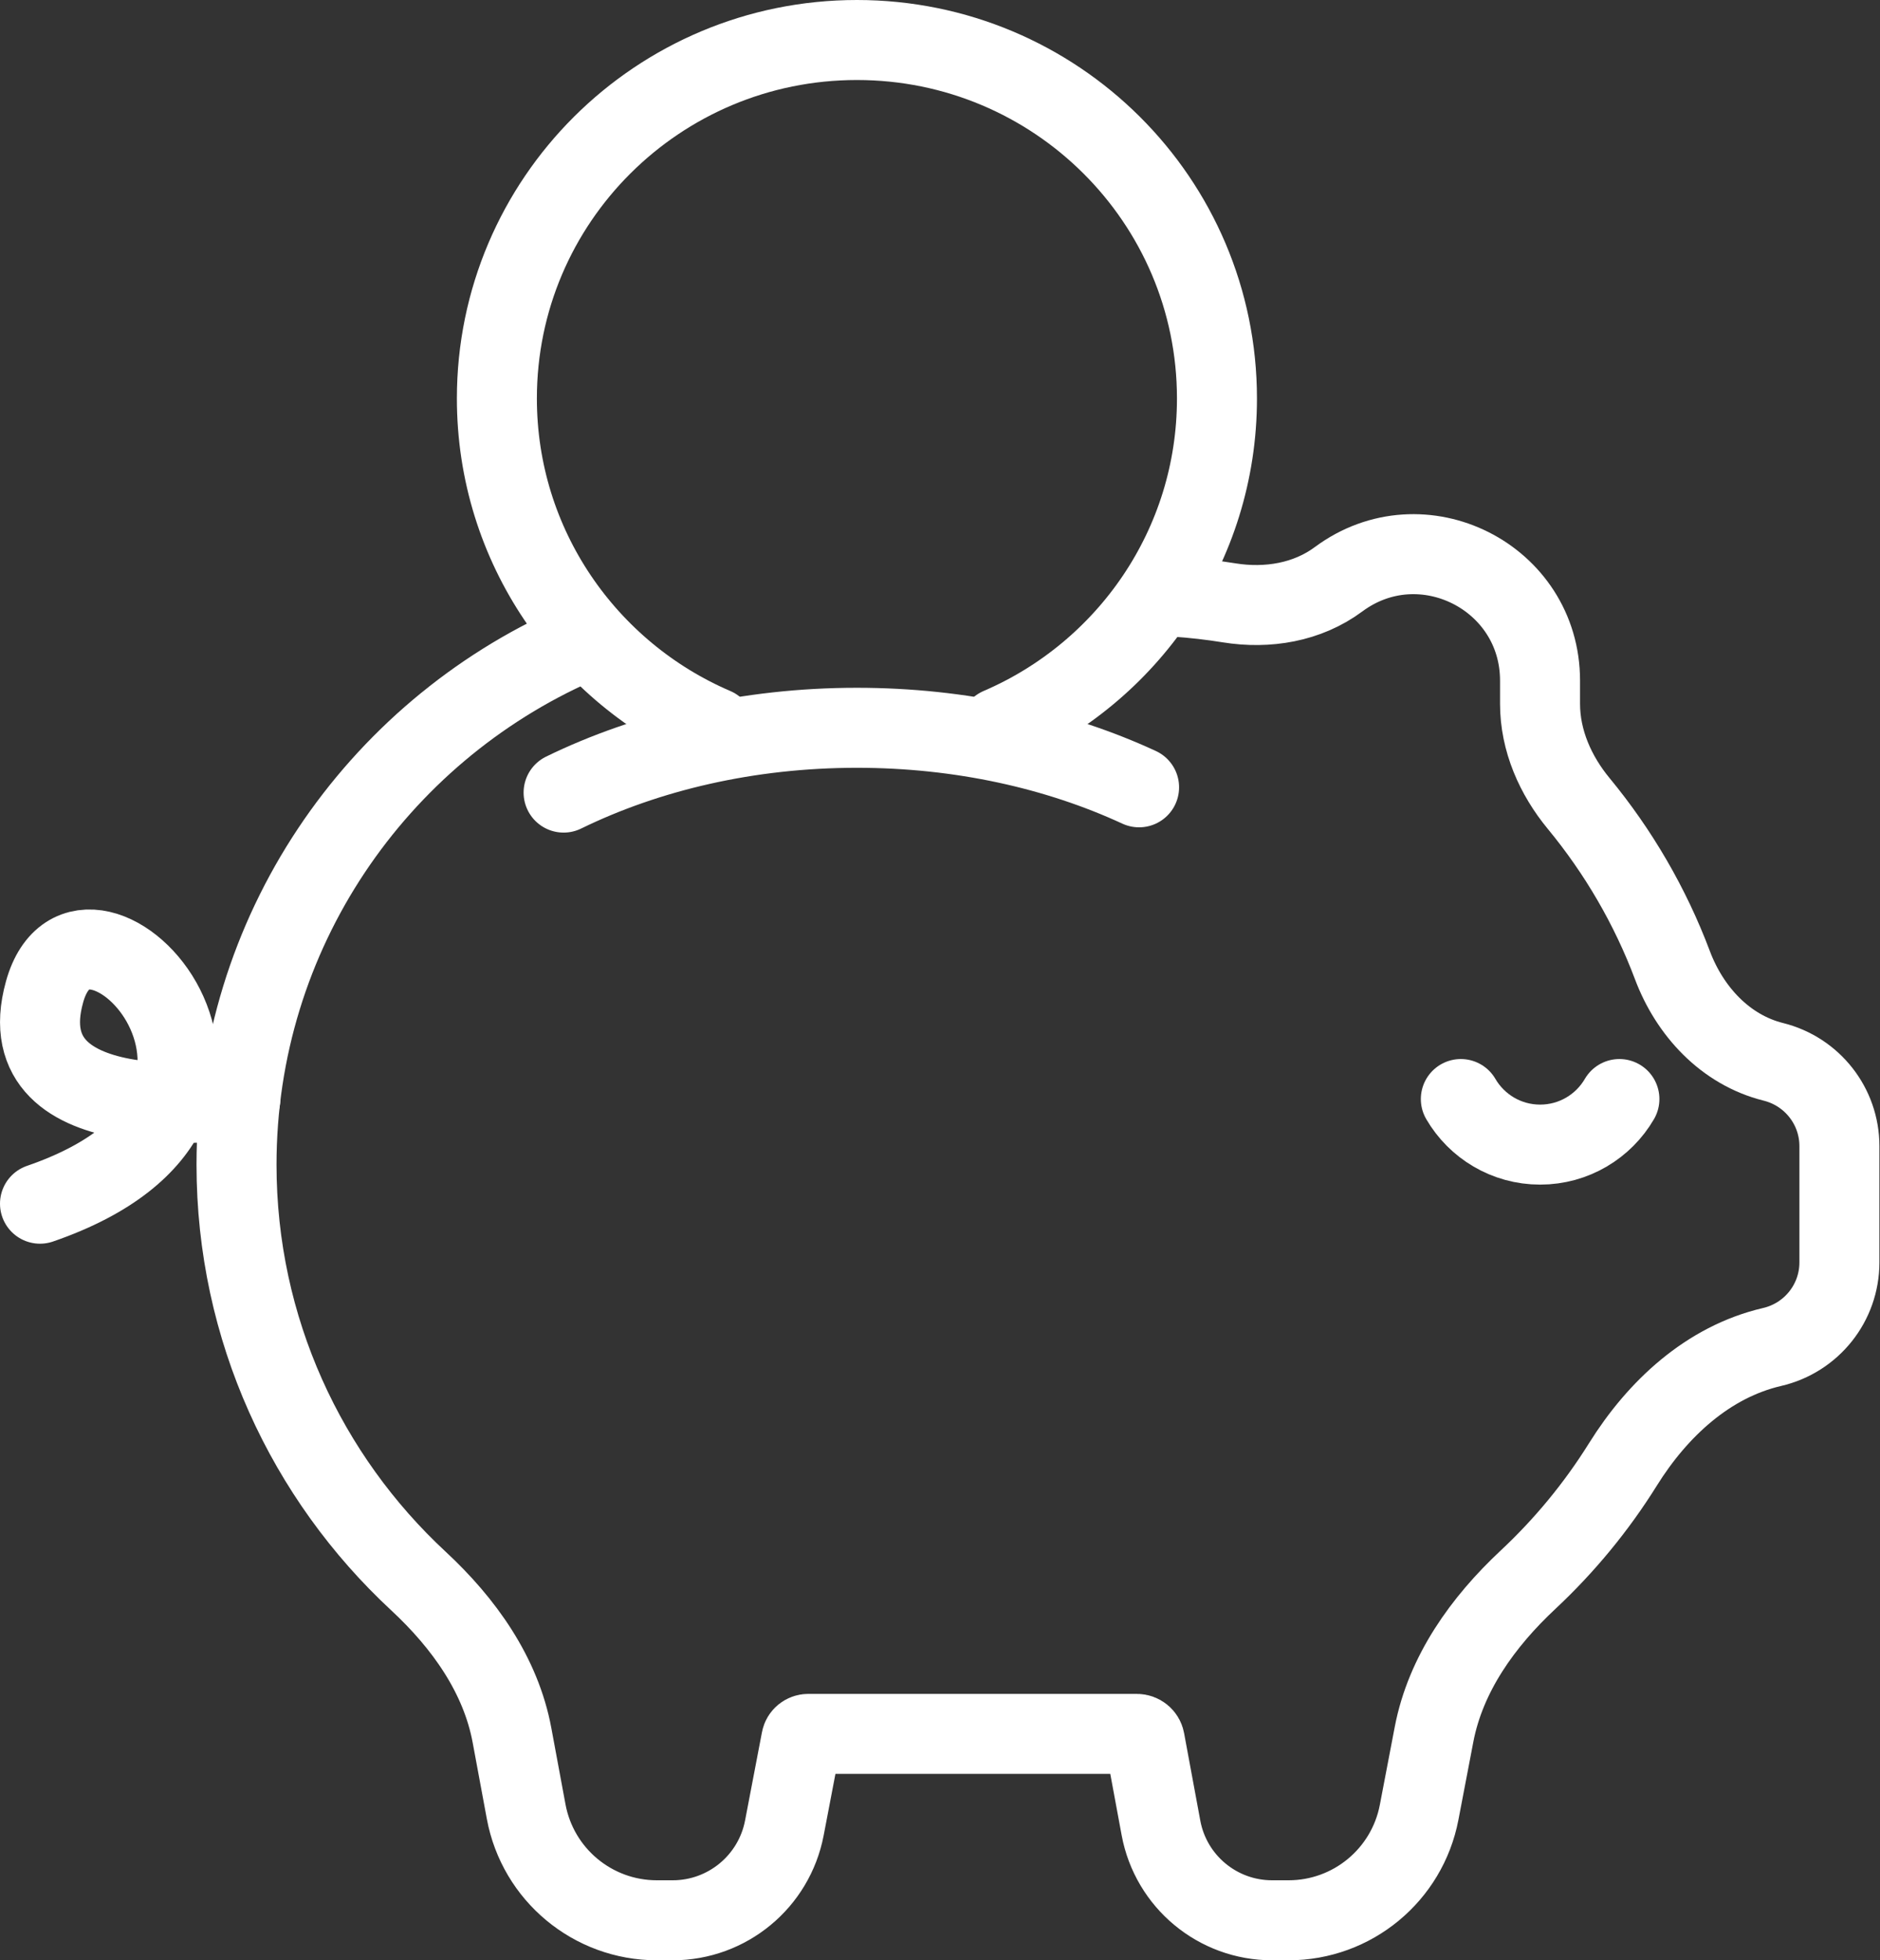
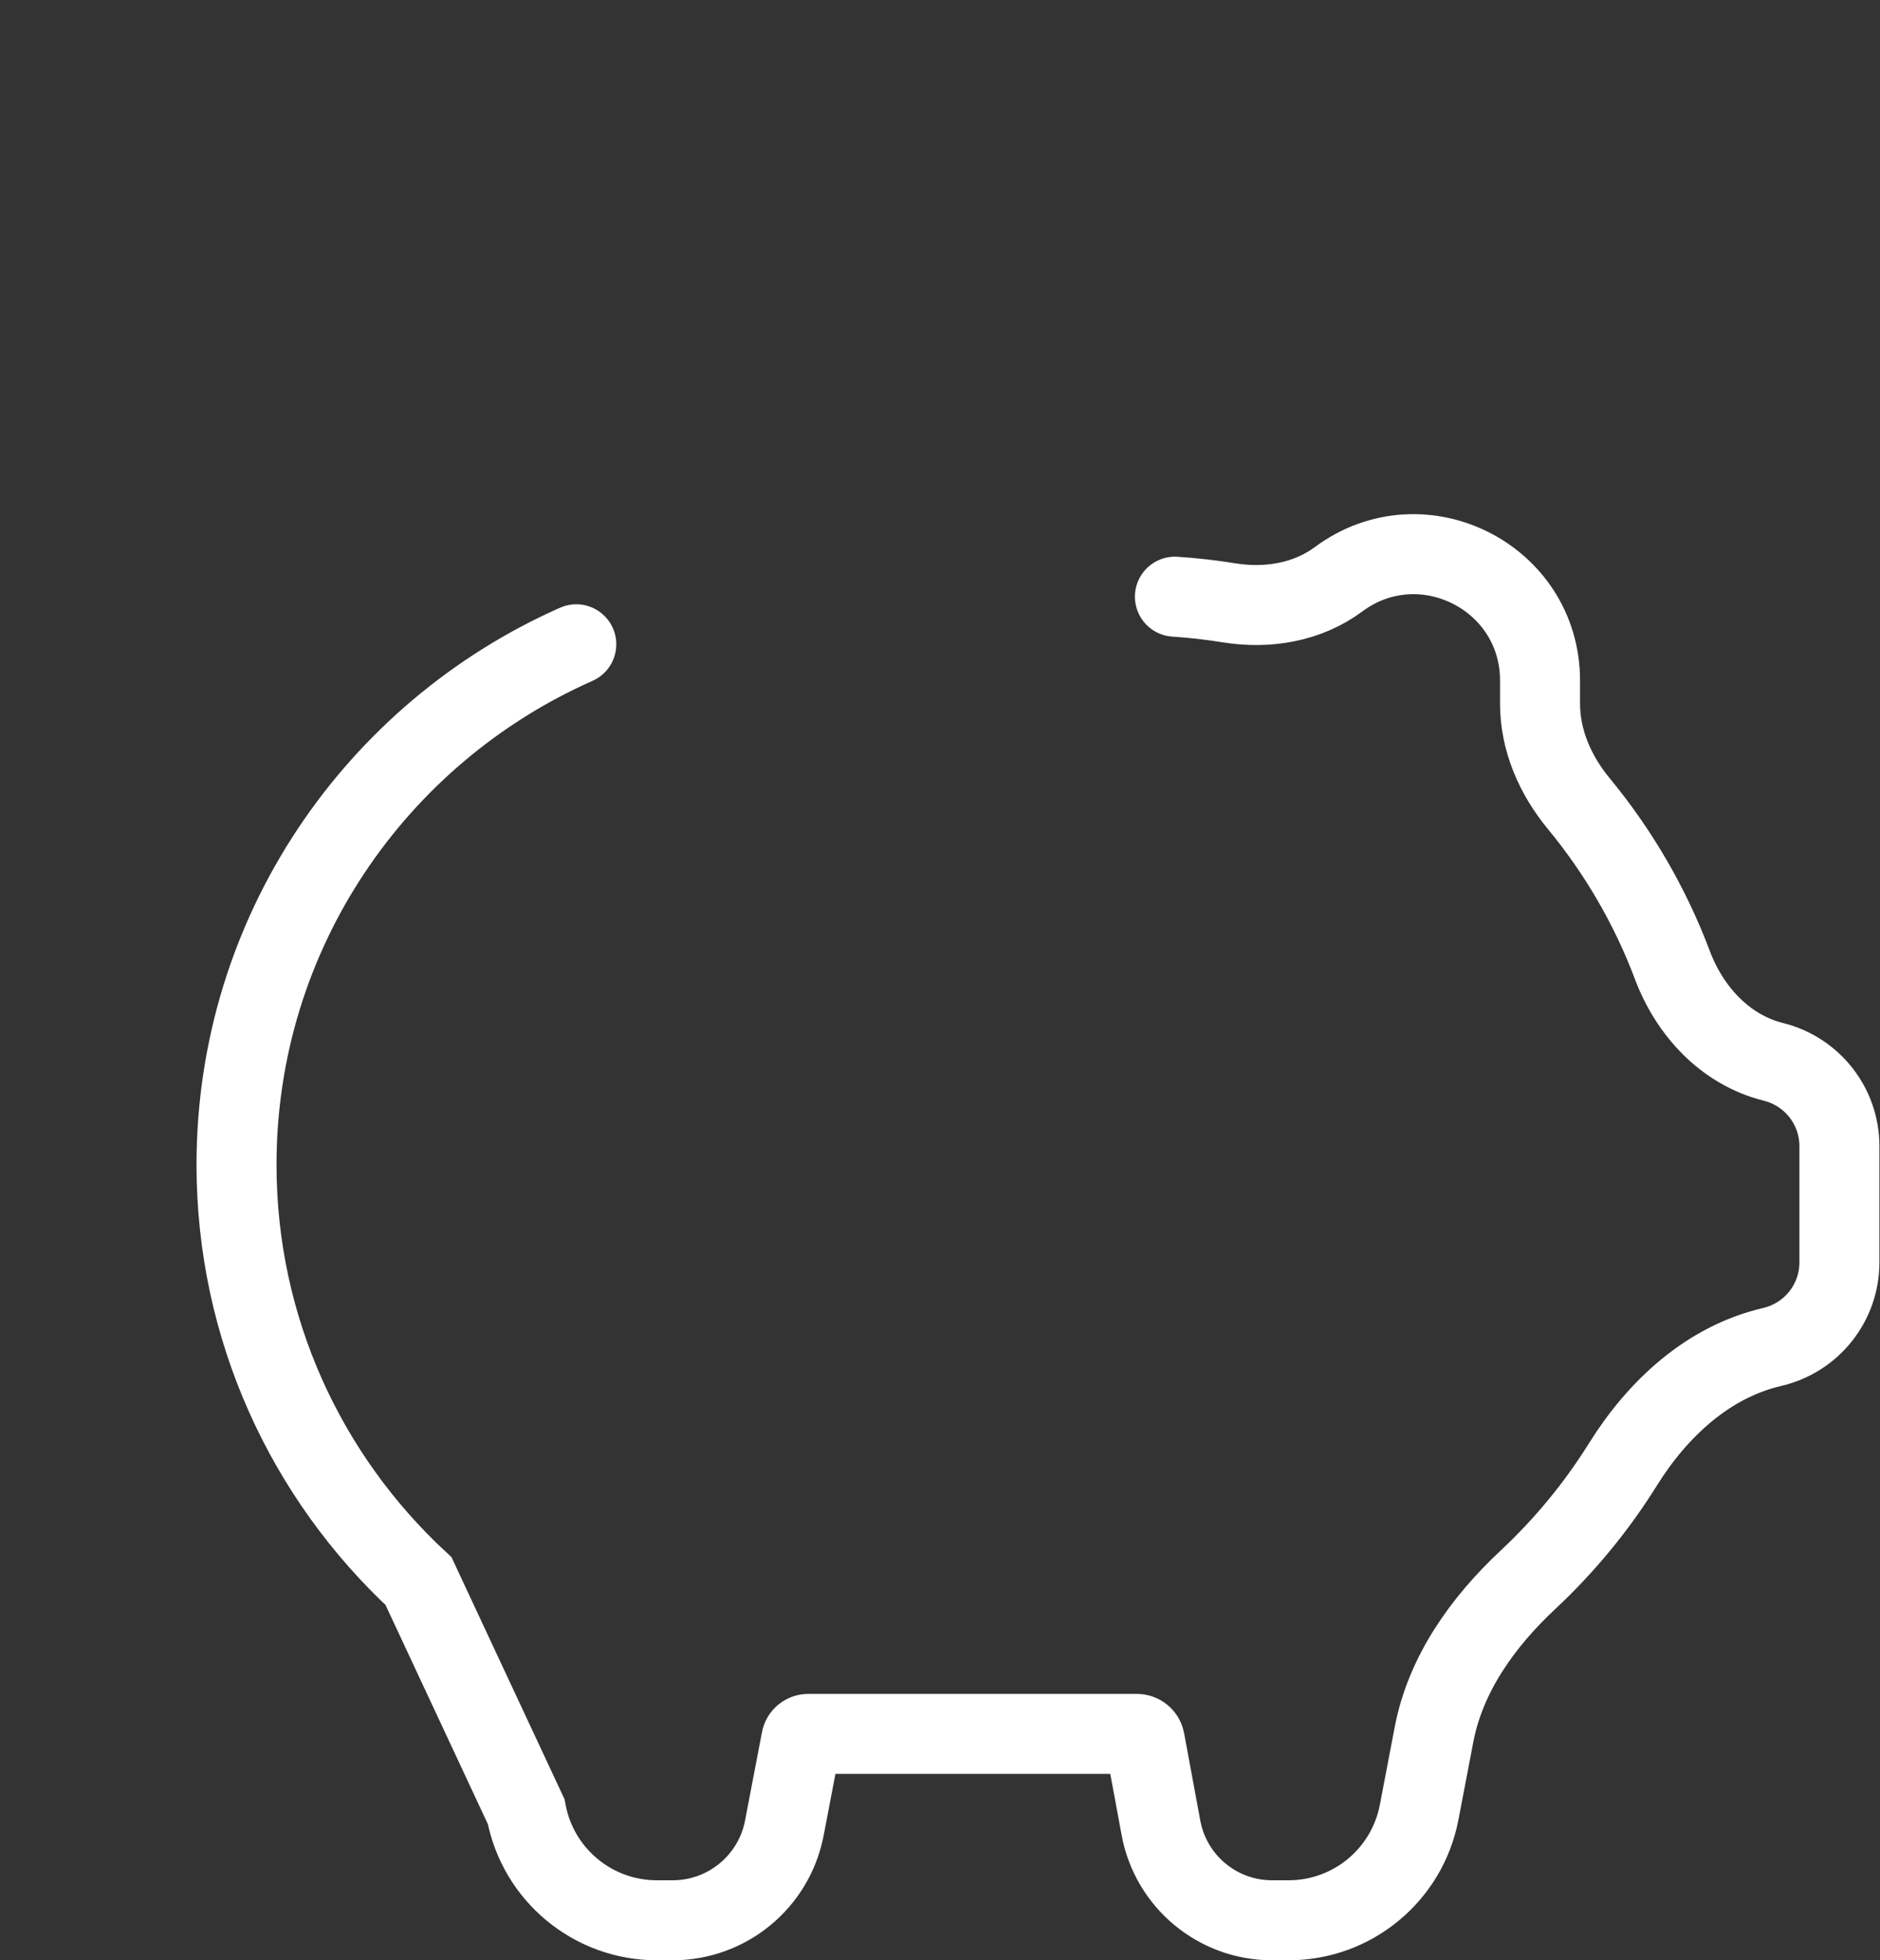
<svg xmlns="http://www.w3.org/2000/svg" width="47" height="49" viewBox="0 0 47 49" fill="none">
  <rect x="0" y="0" width="47" height="49" fill="#333333" stroke="none" />
-   <path d="M17.864 18.192C14.663 16.819 12.422 13.65 12.422 9.96C12.422 5.011 16.452 1 21.423 1C26.394 1 30.424 5.011 30.424 9.96C30.424 13.649 28.184 16.817 24.985 18.191" stroke="white" stroke-width="2" stroke-miterlimit="10" stroke-linecap="round" />
-   <path d="M14.09 19.812C16.183 18.79 18.706 18.192 21.423 18.192C24.019 18.192 26.44 18.738 28.477 19.68" stroke="white" stroke-width="2" stroke-miterlimit="10" stroke-linecap="round" />
-   <path d="M40.485 27.472C40.089 28.152 39.35 28.611 38.503 28.611C37.656 28.611 36.917 28.152 36.521 27.472" stroke="white" stroke-width="2" stroke-miterlimit="10" stroke-linecap="round" />
-   <path d="M14.407 16.105C9.402 18.319 5.913 23.31 5.913 29.113C5.913 33.223 7.664 36.925 10.463 39.522C11.593 40.571 12.521 41.865 12.801 43.381L13.154 45.283C13.446 46.858 14.819 48 16.421 48H16.818C18.181 48 19.352 47.032 19.609 45.693L20.032 43.483C20.048 43.4 20.122 43.341 20.207 43.341V43.341H28.421V43.341C28.517 43.341 28.602 43.409 28.619 43.504L29.024 45.69C29.272 47.029 30.44 48 31.801 48H32.215C33.809 48 35.178 46.868 35.478 45.303L35.851 43.353C36.142 41.837 37.072 40.542 38.2 39.488C39.112 38.636 39.911 37.667 40.574 36.604C41.442 35.212 42.703 34.042 44.301 33.67V33.67C45.288 33.441 45.985 32.566 45.985 31.557V28.647C45.985 27.652 45.304 26.784 44.334 26.542V26.542C43.138 26.244 42.245 25.281 41.811 24.127C41.255 22.649 40.459 21.287 39.47 20.088C38.884 19.379 38.501 18.51 38.501 17.591L38.501 17.014C38.502 14.421 35.548 12.934 33.465 14.479V14.479C32.686 15.058 31.687 15.224 30.729 15.069C30.283 14.997 29.831 14.945 29.373 14.915" stroke="white" stroke-width="2" stroke-miterlimit="10" stroke-linecap="round" />
-   <path d="M6.009 27.472C6.009 27.472 0.118 28.366 1.114 24.793C2.109 21.22 8.14 27.63 1 30.088" stroke="white" stroke-width="2" stroke-miterlimit="10" stroke-linecap="round" />
+   <path d="M14.407 16.105C9.402 18.319 5.913 23.31 5.913 29.113C5.913 33.223 7.664 36.925 10.463 39.522L13.154 45.283C13.446 46.858 14.819 48 16.421 48H16.818C18.181 48 19.352 47.032 19.609 45.693L20.032 43.483C20.048 43.4 20.122 43.341 20.207 43.341V43.341H28.421V43.341C28.517 43.341 28.602 43.409 28.619 43.504L29.024 45.69C29.272 47.029 30.44 48 31.801 48H32.215C33.809 48 35.178 46.868 35.478 45.303L35.851 43.353C36.142 41.837 37.072 40.542 38.2 39.488C39.112 38.636 39.911 37.667 40.574 36.604C41.442 35.212 42.703 34.042 44.301 33.67V33.67C45.288 33.441 45.985 32.566 45.985 31.557V28.647C45.985 27.652 45.304 26.784 44.334 26.542V26.542C43.138 26.244 42.245 25.281 41.811 24.127C41.255 22.649 40.459 21.287 39.47 20.088C38.884 19.379 38.501 18.51 38.501 17.591L38.501 17.014C38.502 14.421 35.548 12.934 33.465 14.479V14.479C32.686 15.058 31.687 15.224 30.729 15.069C30.283 14.997 29.831 14.945 29.373 14.915" stroke="white" stroke-width="2" stroke-miterlimit="10" stroke-linecap="round" />
</svg>